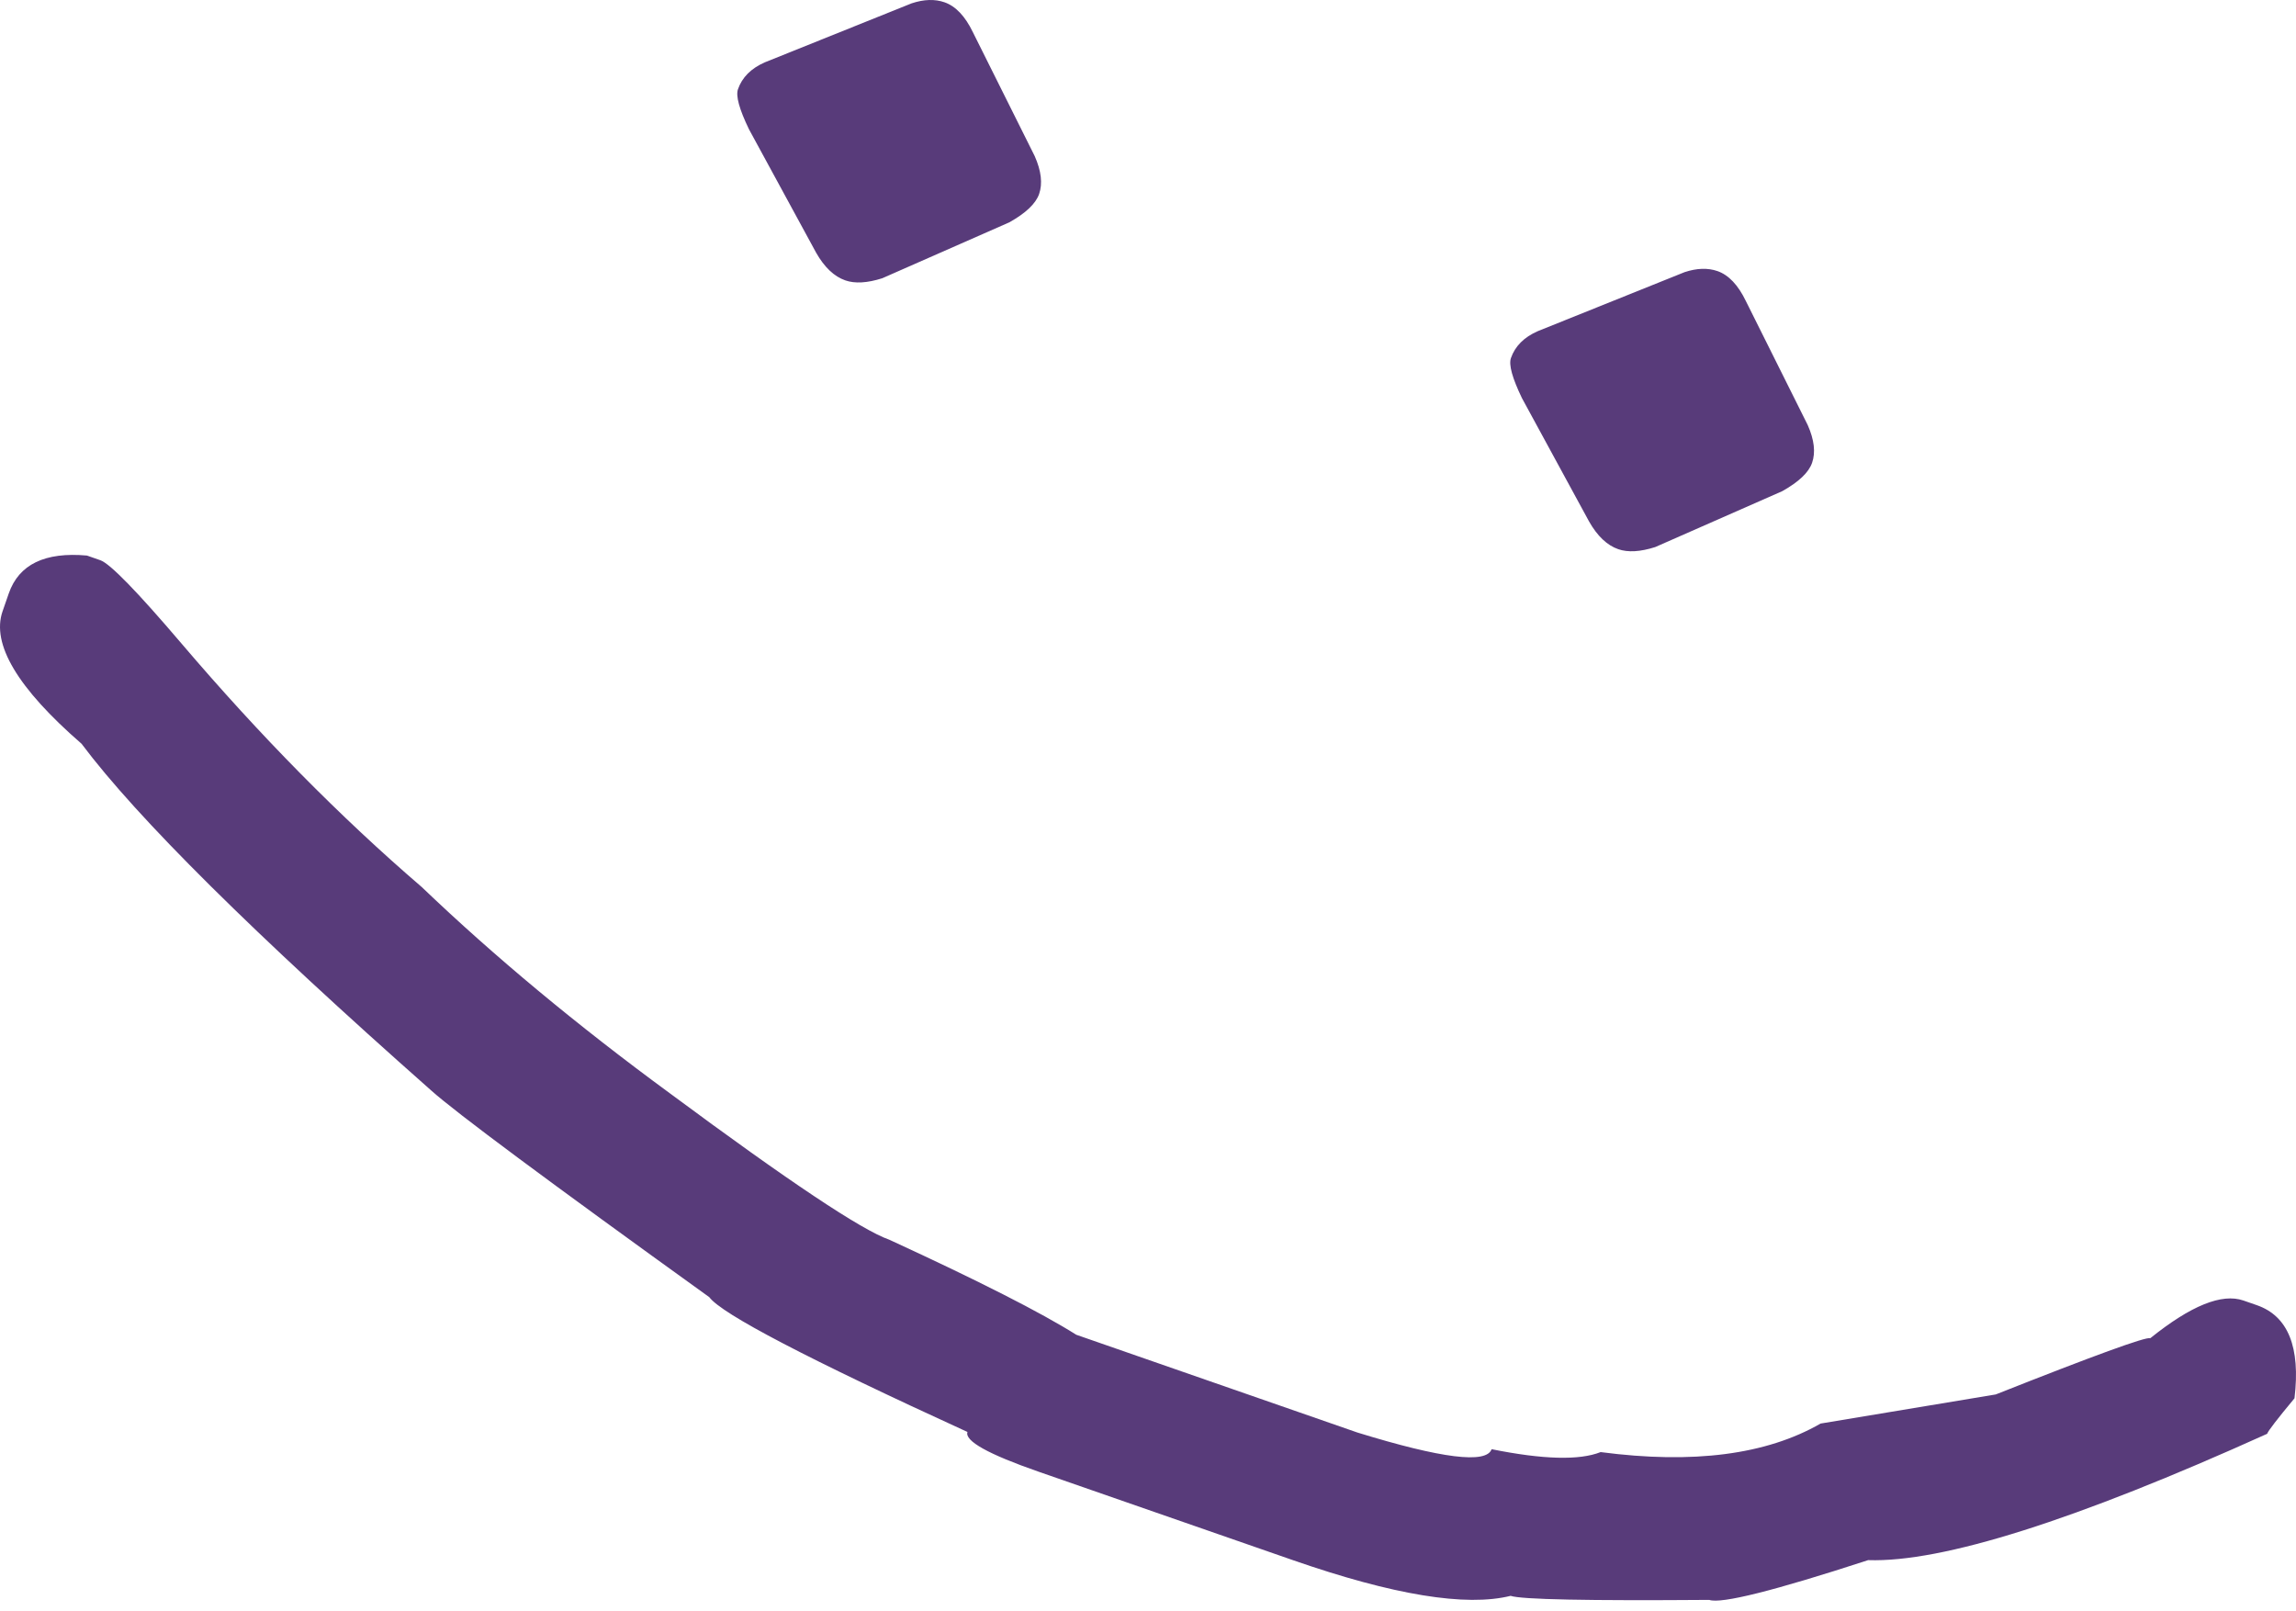
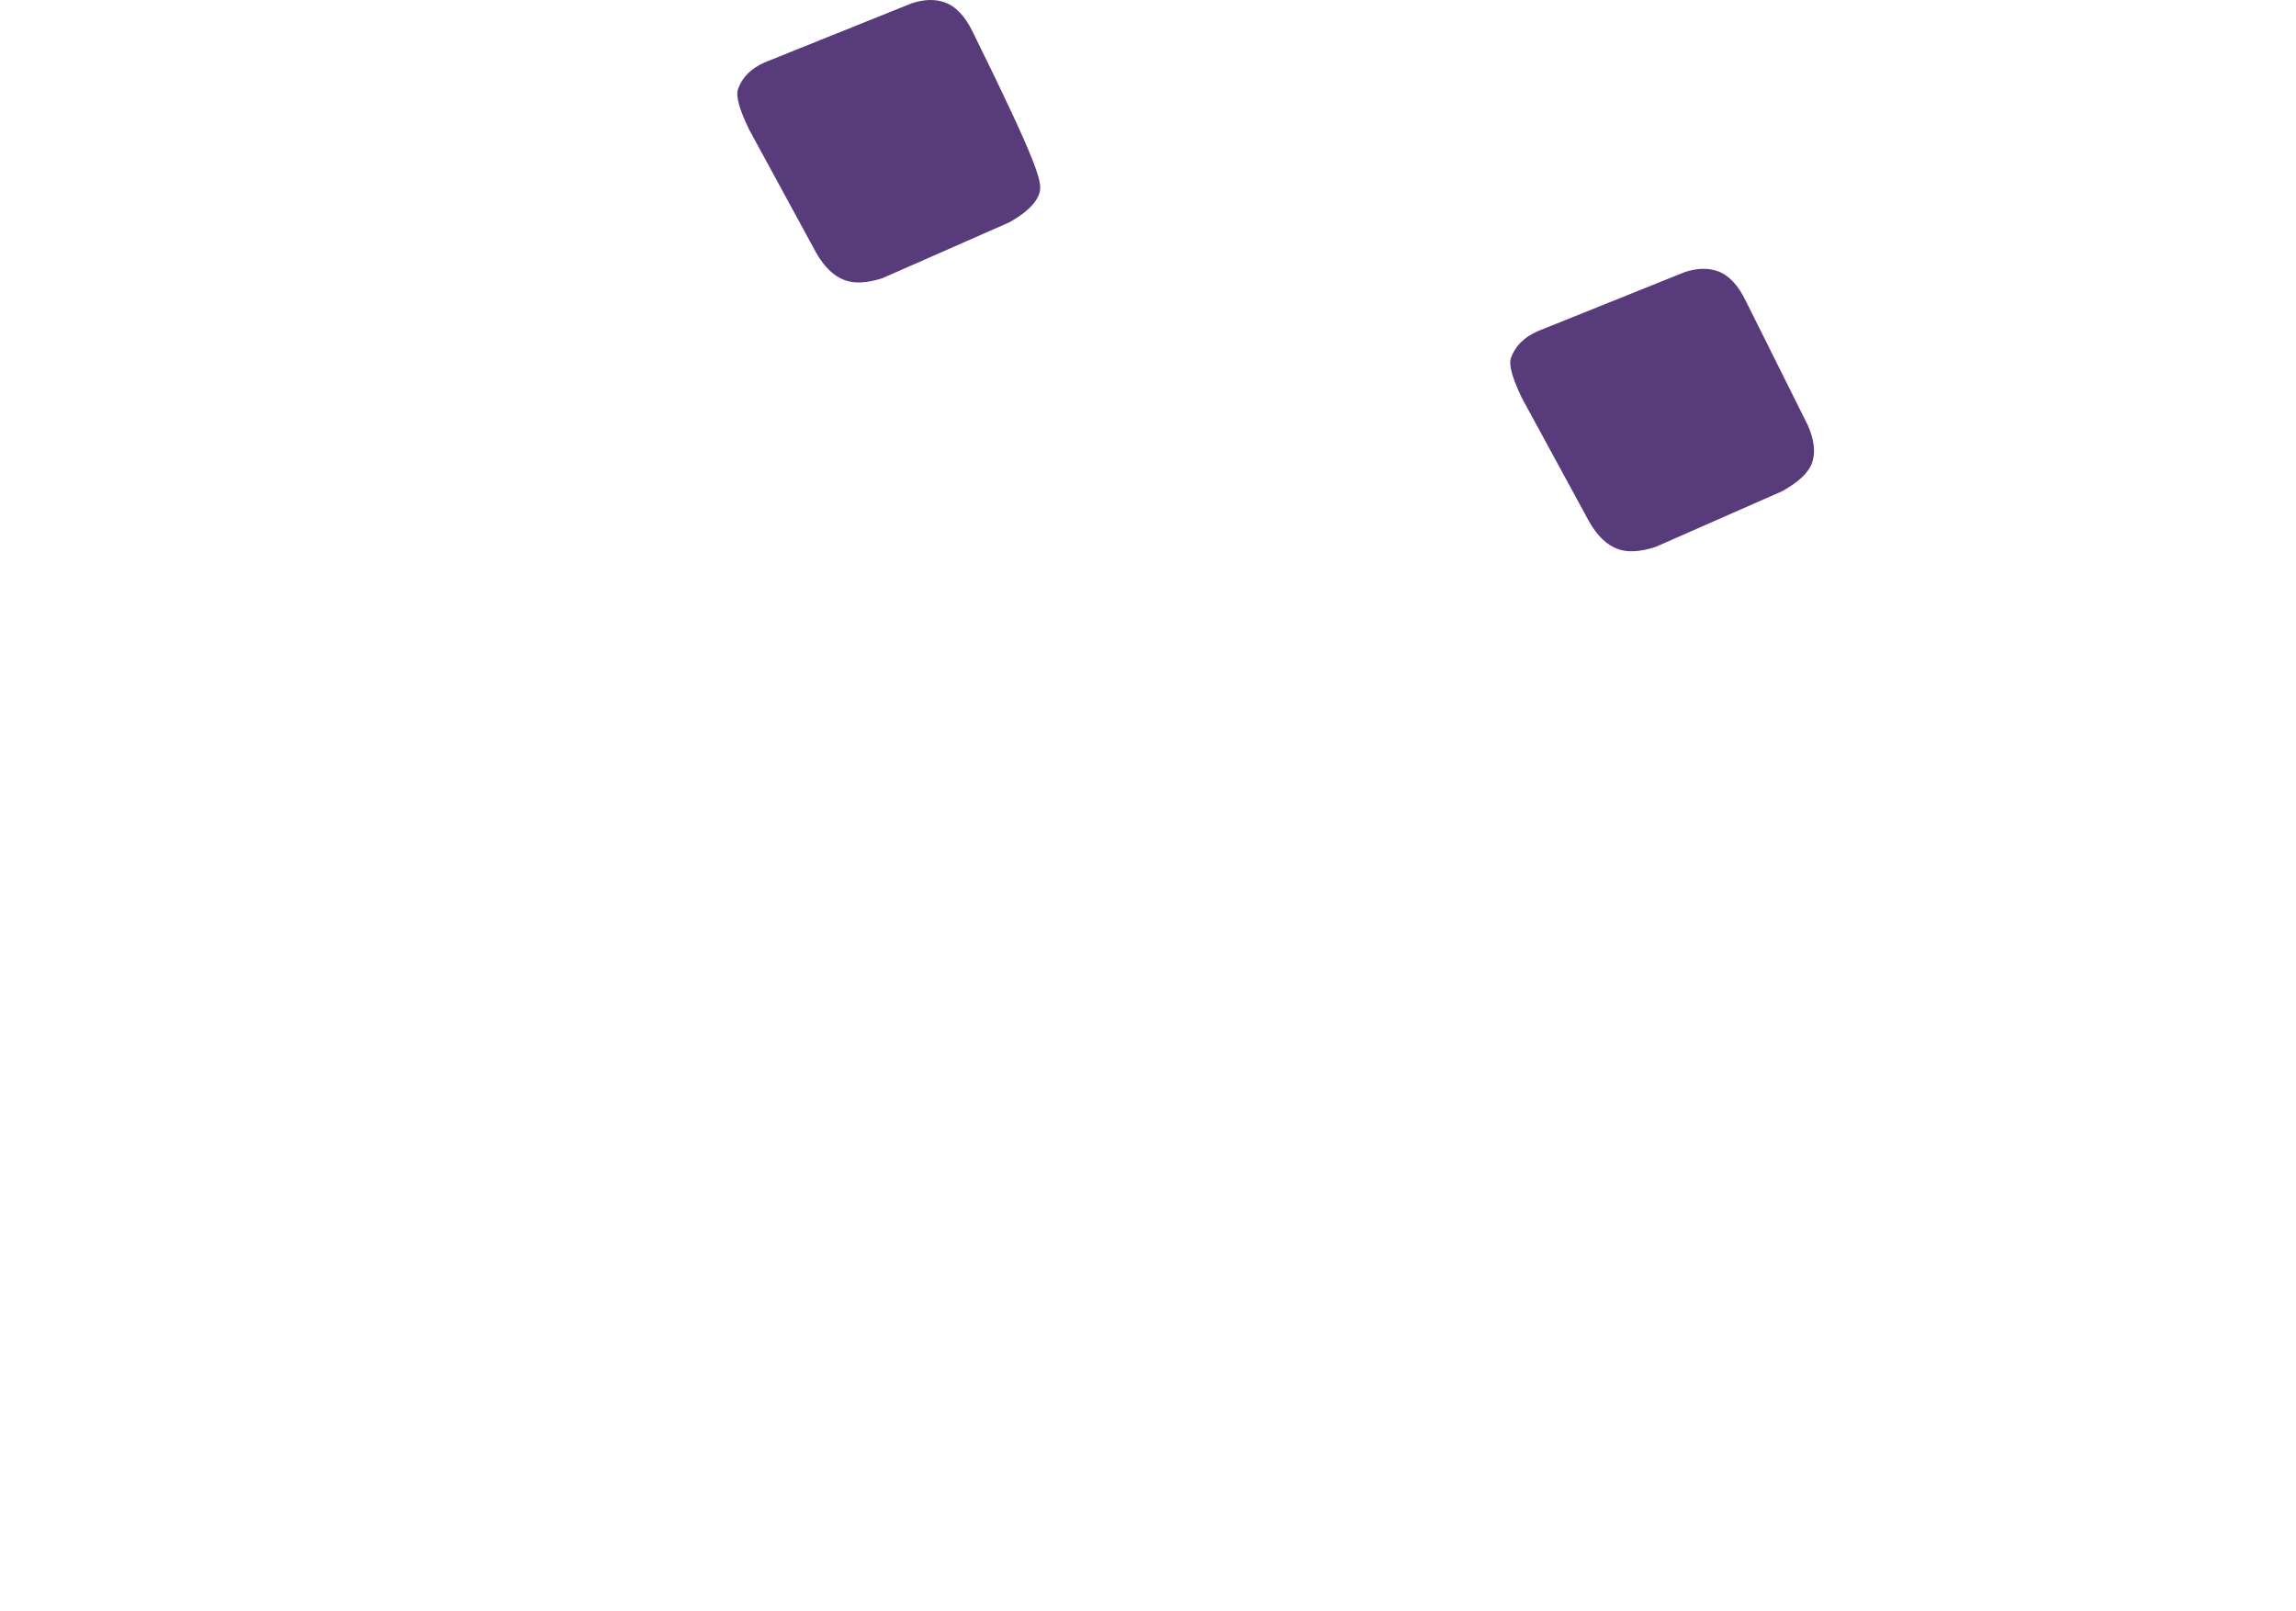
<svg xmlns="http://www.w3.org/2000/svg" width="114" height="80" viewBox="0 0 114 80" fill="none">
-   <path d="M48.304 1.596L51.377 7.755C51.701 8.489 51.773 9.114 51.594 9.631C51.427 10.111 50.932 10.581 50.111 11.04L43.807 13.814C43.062 14.052 42.45 14.087 41.97 13.92C41.416 13.727 40.934 13.27 40.523 12.548L37.19 6.422C36.708 5.427 36.525 4.763 36.641 4.431C36.846 3.84 37.291 3.395 37.974 3.095L45.263 0.166C45.871 -0.036 46.415 -0.054 46.895 0.113C47.449 0.306 47.919 0.8 48.304 1.596ZM86.683 14.943L89.756 21.102C90.081 21.835 90.153 22.46 89.973 22.977C89.806 23.457 89.312 23.927 88.49 24.386L82.186 27.16C81.442 27.398 80.829 27.433 80.349 27.266C79.795 27.074 79.313 26.616 78.902 25.894L75.569 19.769C75.088 18.773 74.904 18.11 75.02 17.777C75.225 17.187 75.67 16.741 76.354 16.441L83.642 13.512C84.251 13.31 84.795 13.293 85.275 13.459C85.829 13.652 86.298 14.146 86.683 14.943Z" fill="#583B7A" />
-   <path d="M113.925 69.422C113.071 70.45 112.618 71.037 112.567 71.185C103.042 75.488 96.438 77.578 92.756 77.457C88.088 78.979 85.459 79.637 84.868 79.431C78.81 79.477 75.522 79.41 75.005 79.23C72.785 79.782 69.183 79.192 64.199 77.459L51.572 73.068C49.061 72.195 47.883 71.537 48.037 71.094C40.11 67.468 35.837 65.237 35.217 64.401C27.207 58.635 22.603 55.213 21.405 54.135C12.605 46.356 6.819 40.62 4.048 36.925C0.87 34.164 -0.437 31.971 0.128 30.347L0.436 29.461C0.937 28.021 2.231 27.395 4.317 27.582L4.982 27.814C5.462 27.98 6.804 29.358 9.008 31.945C12.917 36.532 16.895 40.565 20.942 44.041C24.544 47.487 28.654 50.903 33.271 54.288C39.161 58.654 42.789 61.074 44.155 61.549C48.579 63.584 51.674 65.157 53.44 66.268L67.396 71.121C71.582 72.411 73.804 72.687 74.061 71.949C76.613 72.464 78.417 72.512 79.474 72.093C84.065 72.696 87.705 72.224 90.395 70.676L99.092 69.231C103.988 67.291 106.547 66.36 106.768 66.437C108.78 64.819 110.321 64.196 111.391 64.568L112.056 64.799C113.607 65.339 114.229 66.88 113.925 69.422Z" fill="#583B7A" />
+   <path d="M48.304 1.596C51.701 8.489 51.773 9.114 51.594 9.631C51.427 10.111 50.932 10.581 50.111 11.04L43.807 13.814C43.062 14.052 42.45 14.087 41.97 13.92C41.416 13.727 40.934 13.27 40.523 12.548L37.19 6.422C36.708 5.427 36.525 4.763 36.641 4.431C36.846 3.84 37.291 3.395 37.974 3.095L45.263 0.166C45.871 -0.036 46.415 -0.054 46.895 0.113C47.449 0.306 47.919 0.8 48.304 1.596ZM86.683 14.943L89.756 21.102C90.081 21.835 90.153 22.46 89.973 22.977C89.806 23.457 89.312 23.927 88.49 24.386L82.186 27.16C81.442 27.398 80.829 27.433 80.349 27.266C79.795 27.074 79.313 26.616 78.902 25.894L75.569 19.769C75.088 18.773 74.904 18.11 75.02 17.777C75.225 17.187 75.67 16.741 76.354 16.441L83.642 13.512C84.251 13.31 84.795 13.293 85.275 13.459C85.829 13.652 86.298 14.146 86.683 14.943Z" fill="#583B7A" />
</svg>